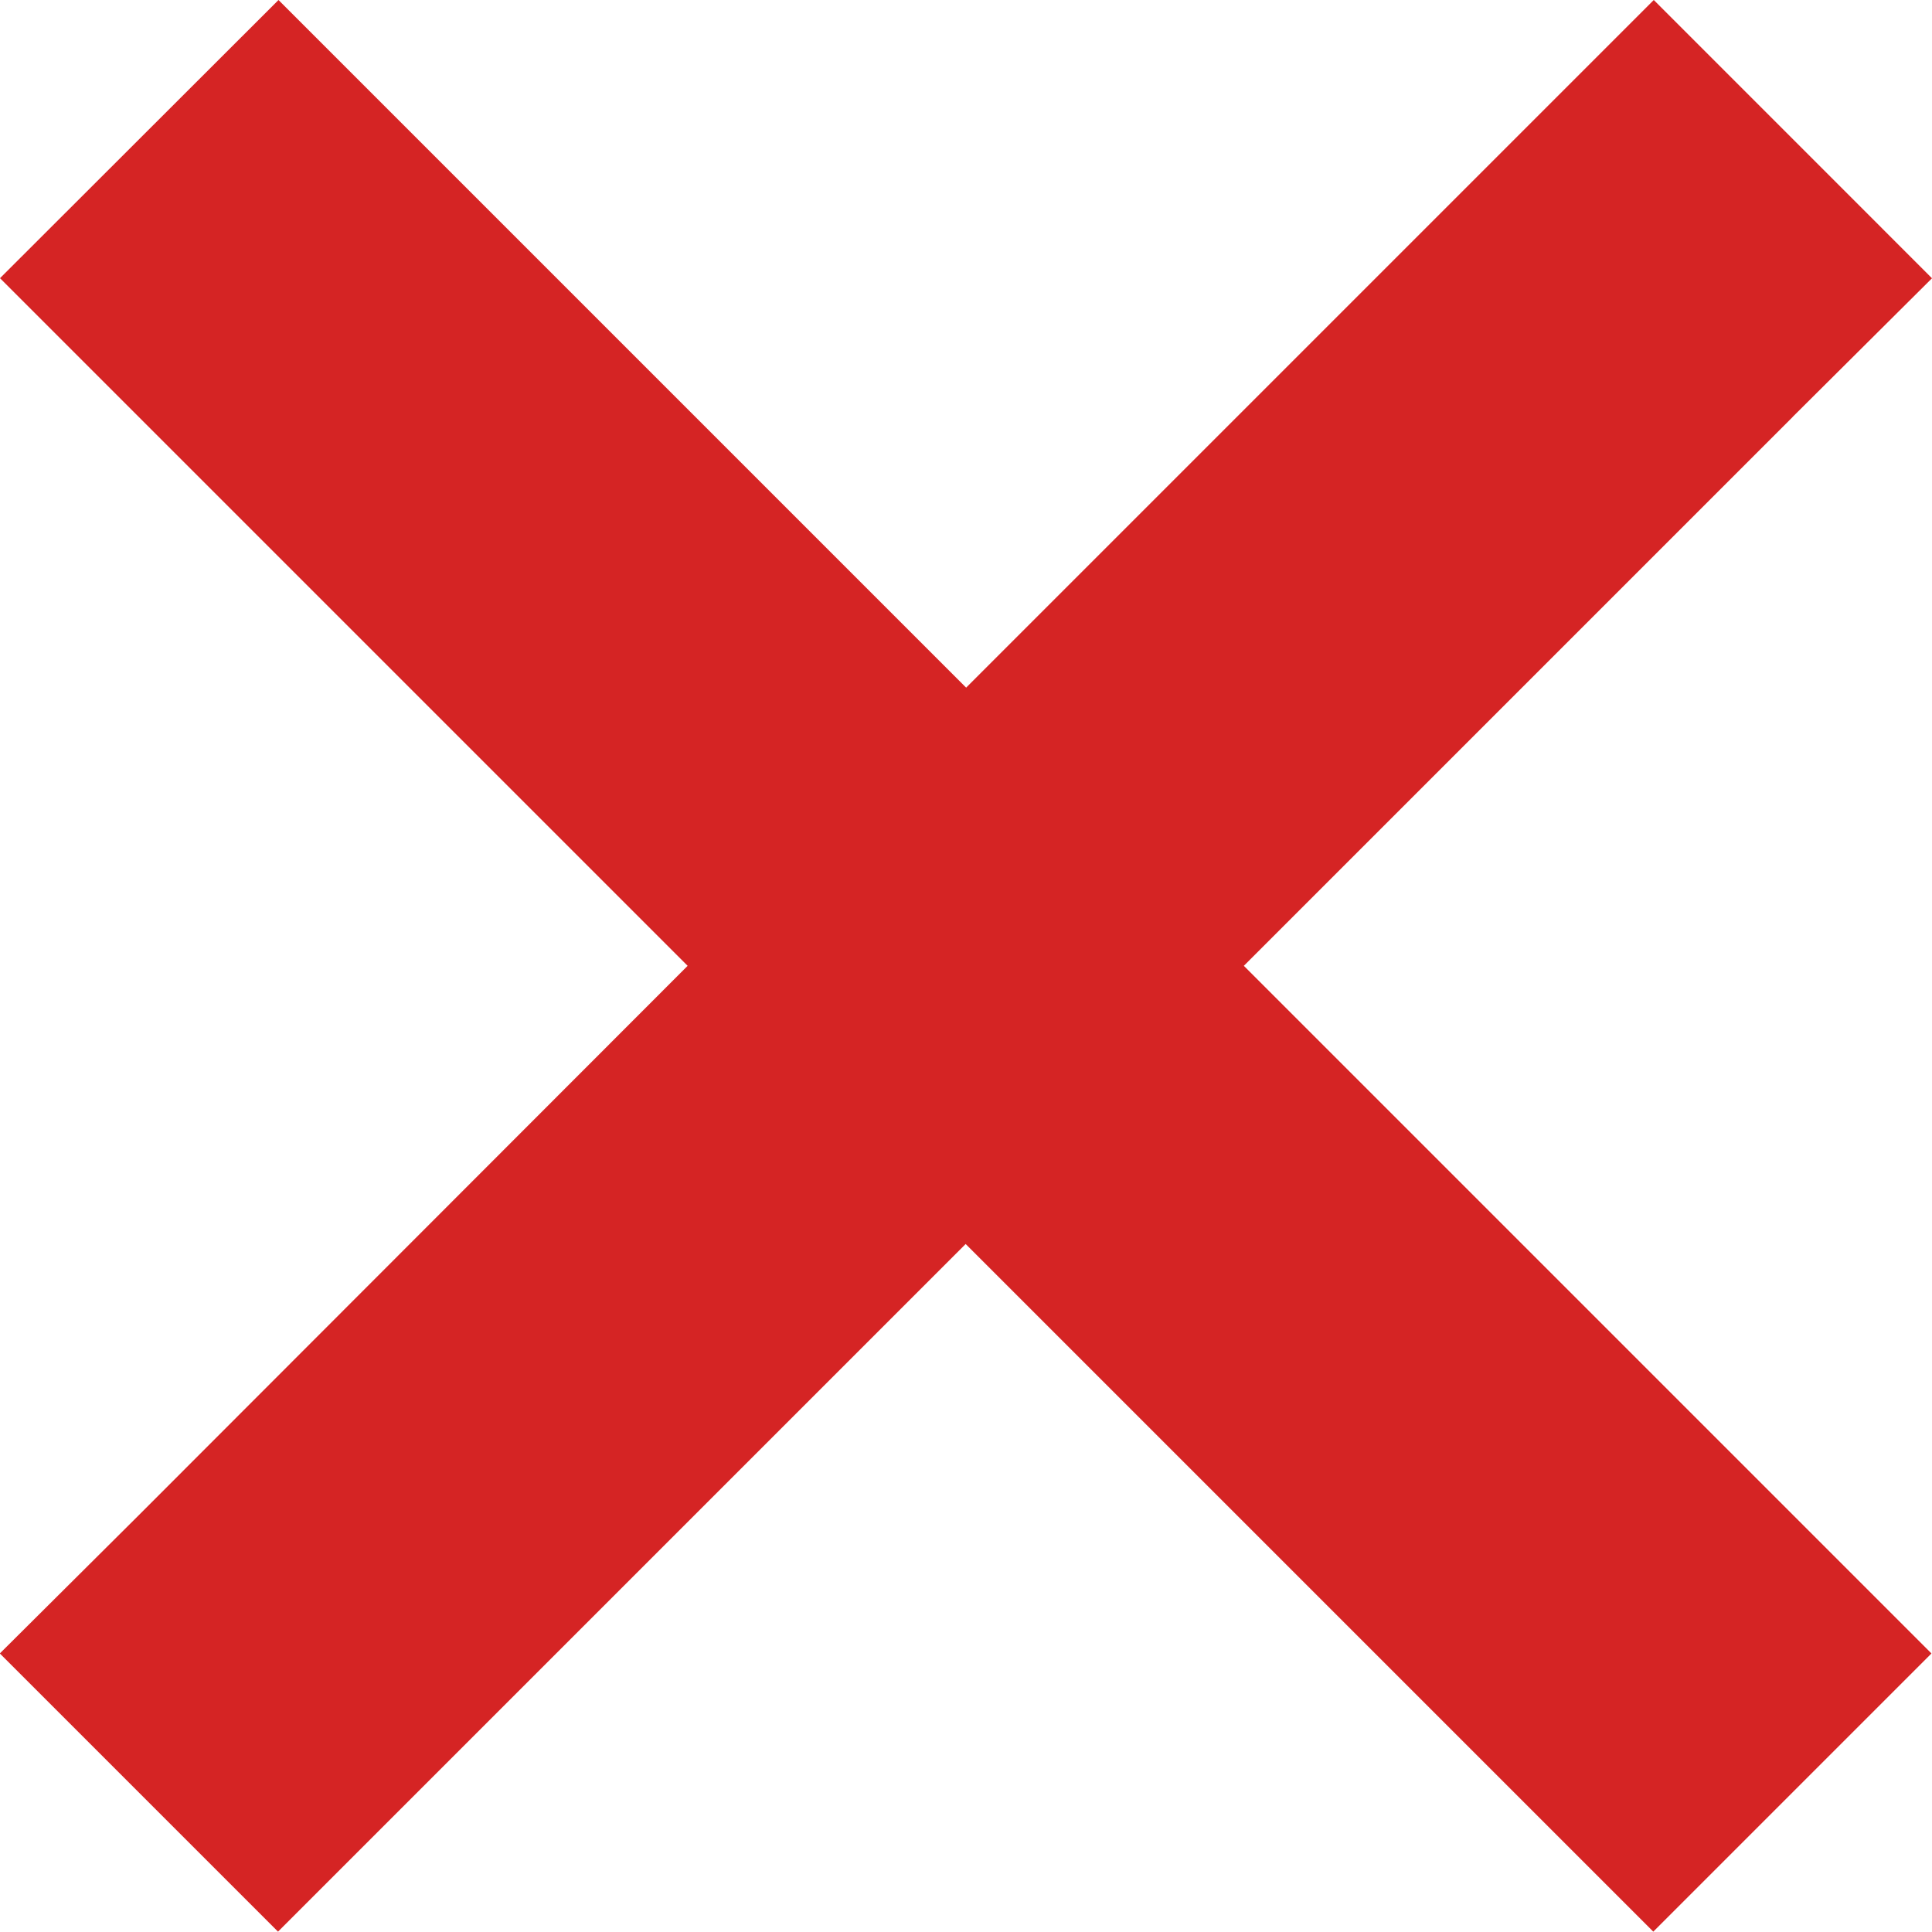
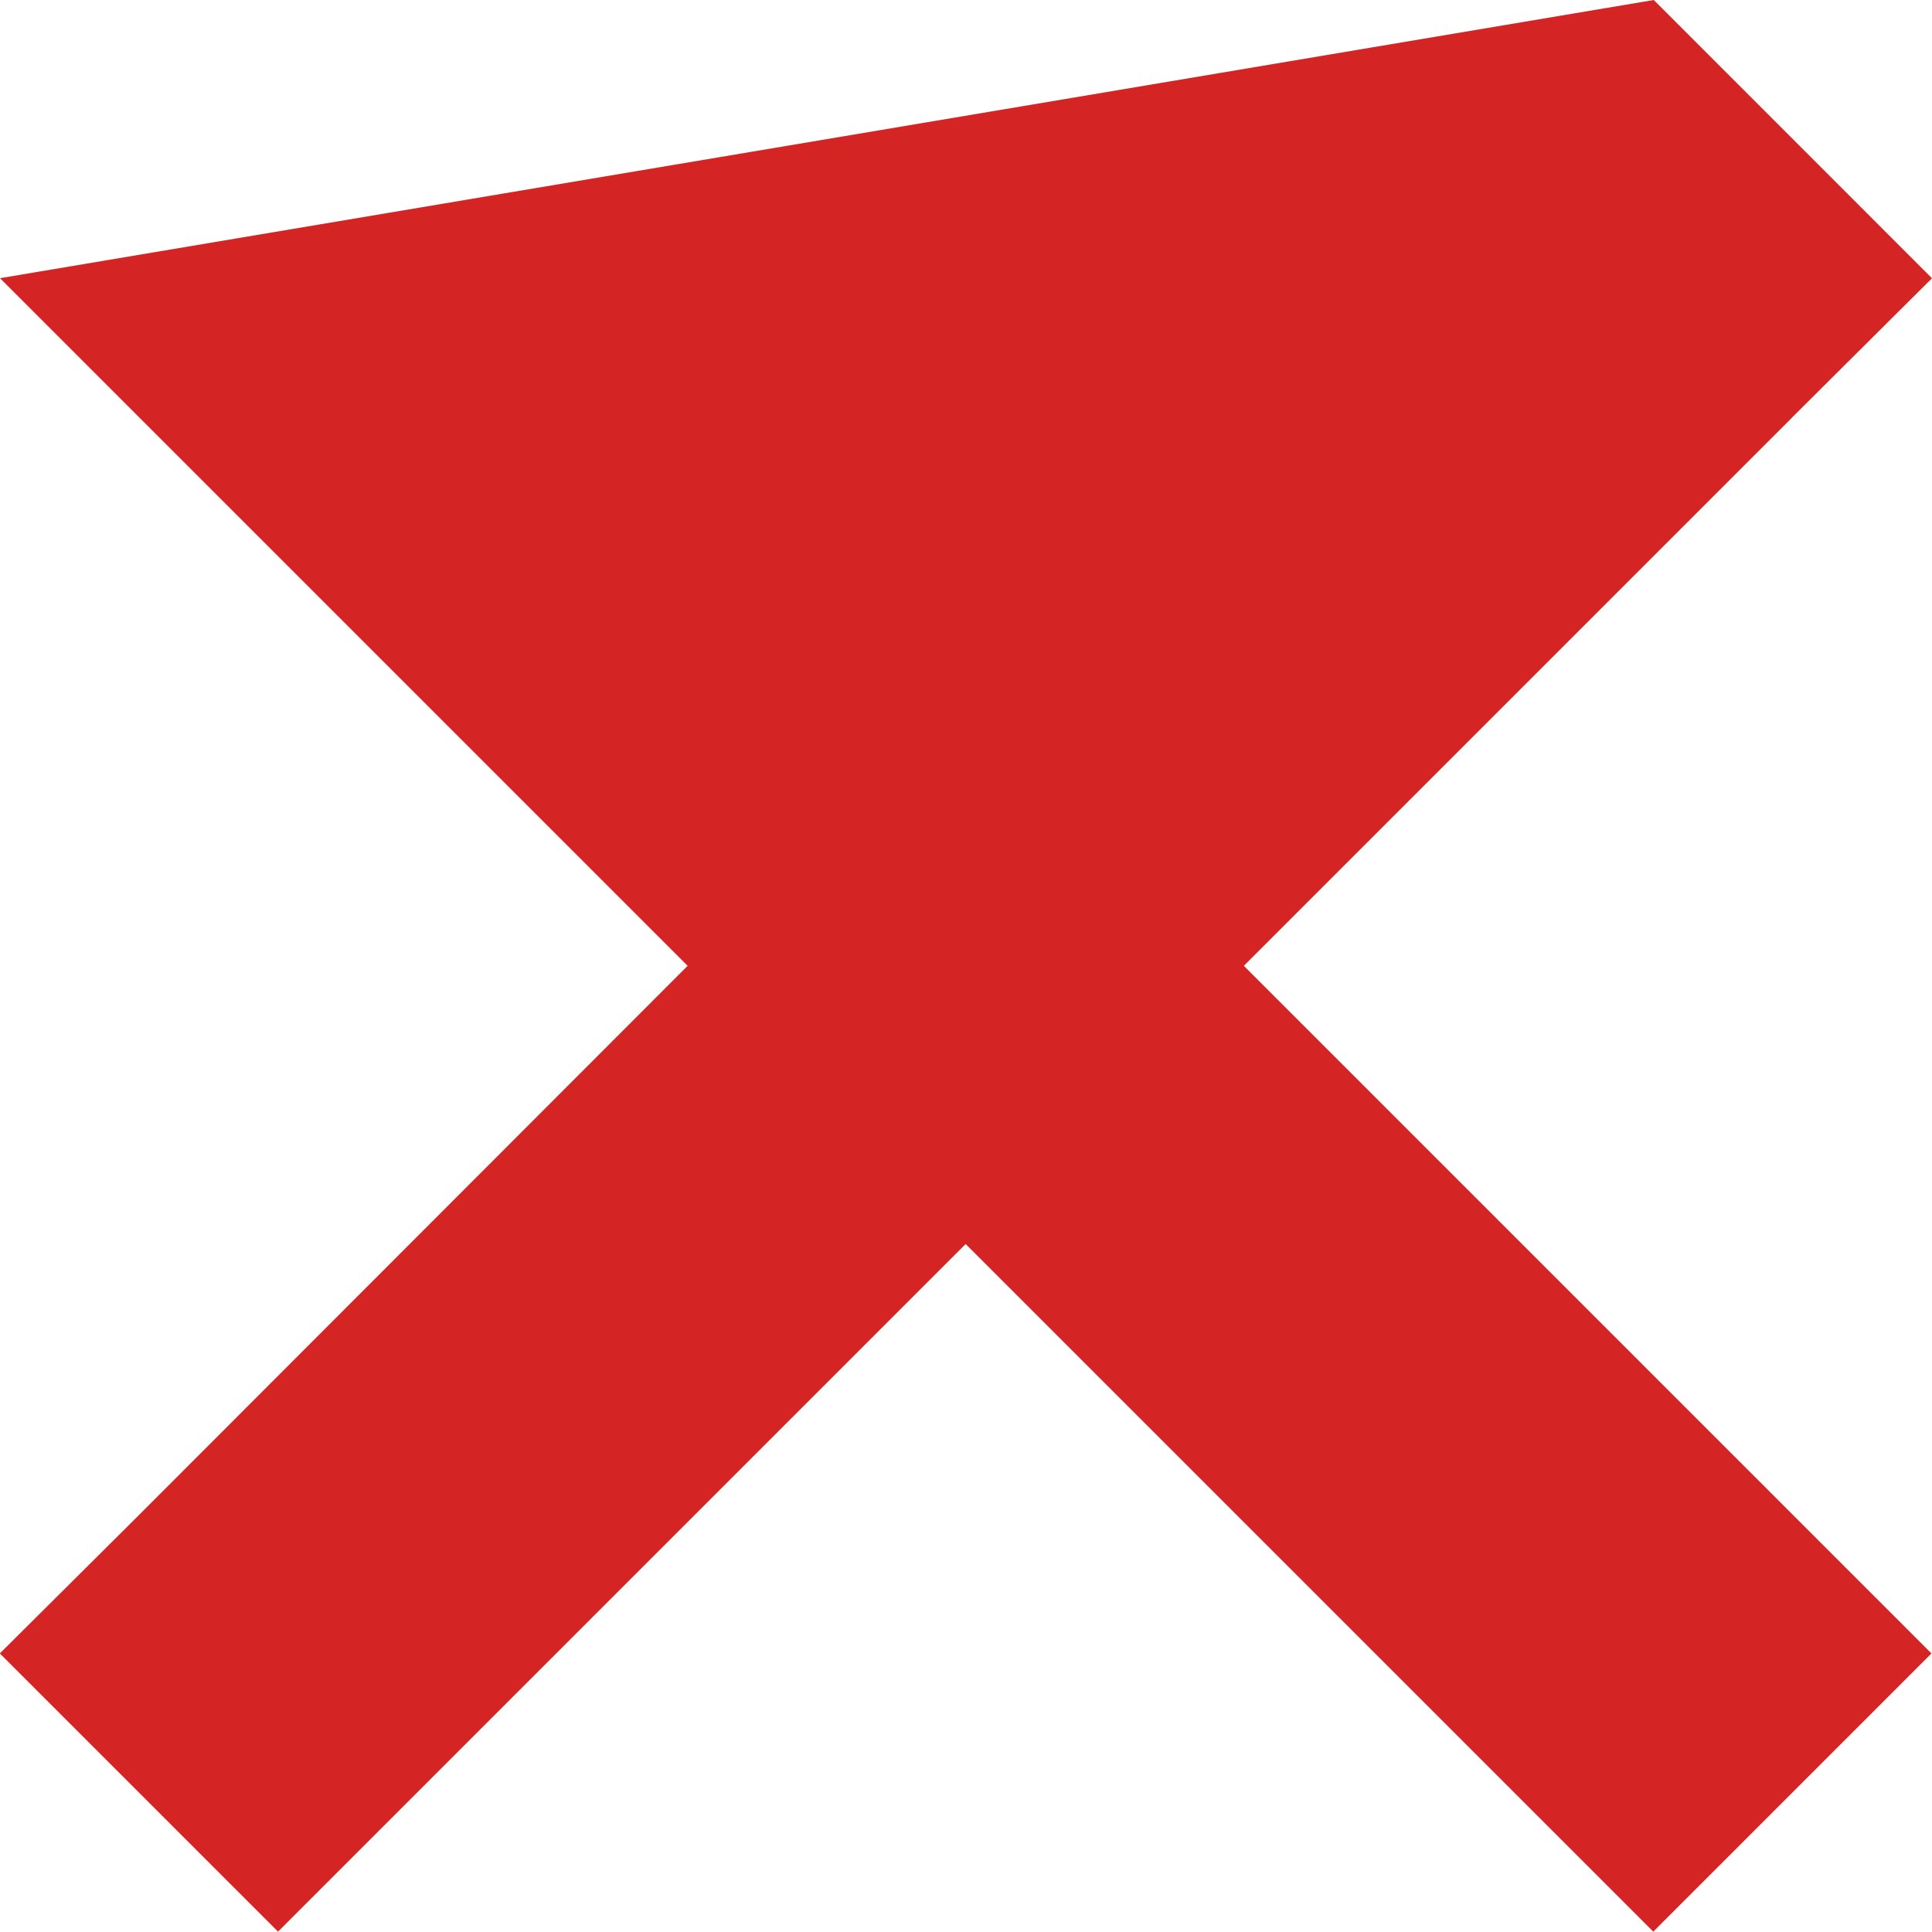
<svg xmlns="http://www.w3.org/2000/svg" width="65.464" height="65.464" viewBox="0 0 65.464 65.464">
-   <path d="M95.44,112.829l4.724-4.7L90.737,98.7l-4.7,4.7-18.6,18.6-18.6-18.6-4.7-4.7L34.7,108.126l4.7,4.7,18.6,18.6-18.582,18.6-4.724,4.7,9.426,9.426,4.7-4.7,18.6-18.6,18.6,18.6,4.7,4.7,9.426-9.426-4.7-4.7-18.6-18.6,18.6-18.6Z" transform="translate(-34.7 -98.7)" fill="#d52424" />
+   <path d="M95.44,112.829l4.724-4.7L90.737,98.7L34.7,108.126l4.7,4.7,18.6,18.6-18.582,18.6-4.724,4.7,9.426,9.426,4.7-4.7,18.6-18.6,18.6,18.6,4.7,4.7,9.426-9.426-4.7-4.7-18.6-18.6,18.6-18.6Z" transform="translate(-34.7 -98.7)" fill="#d52424" />
</svg>